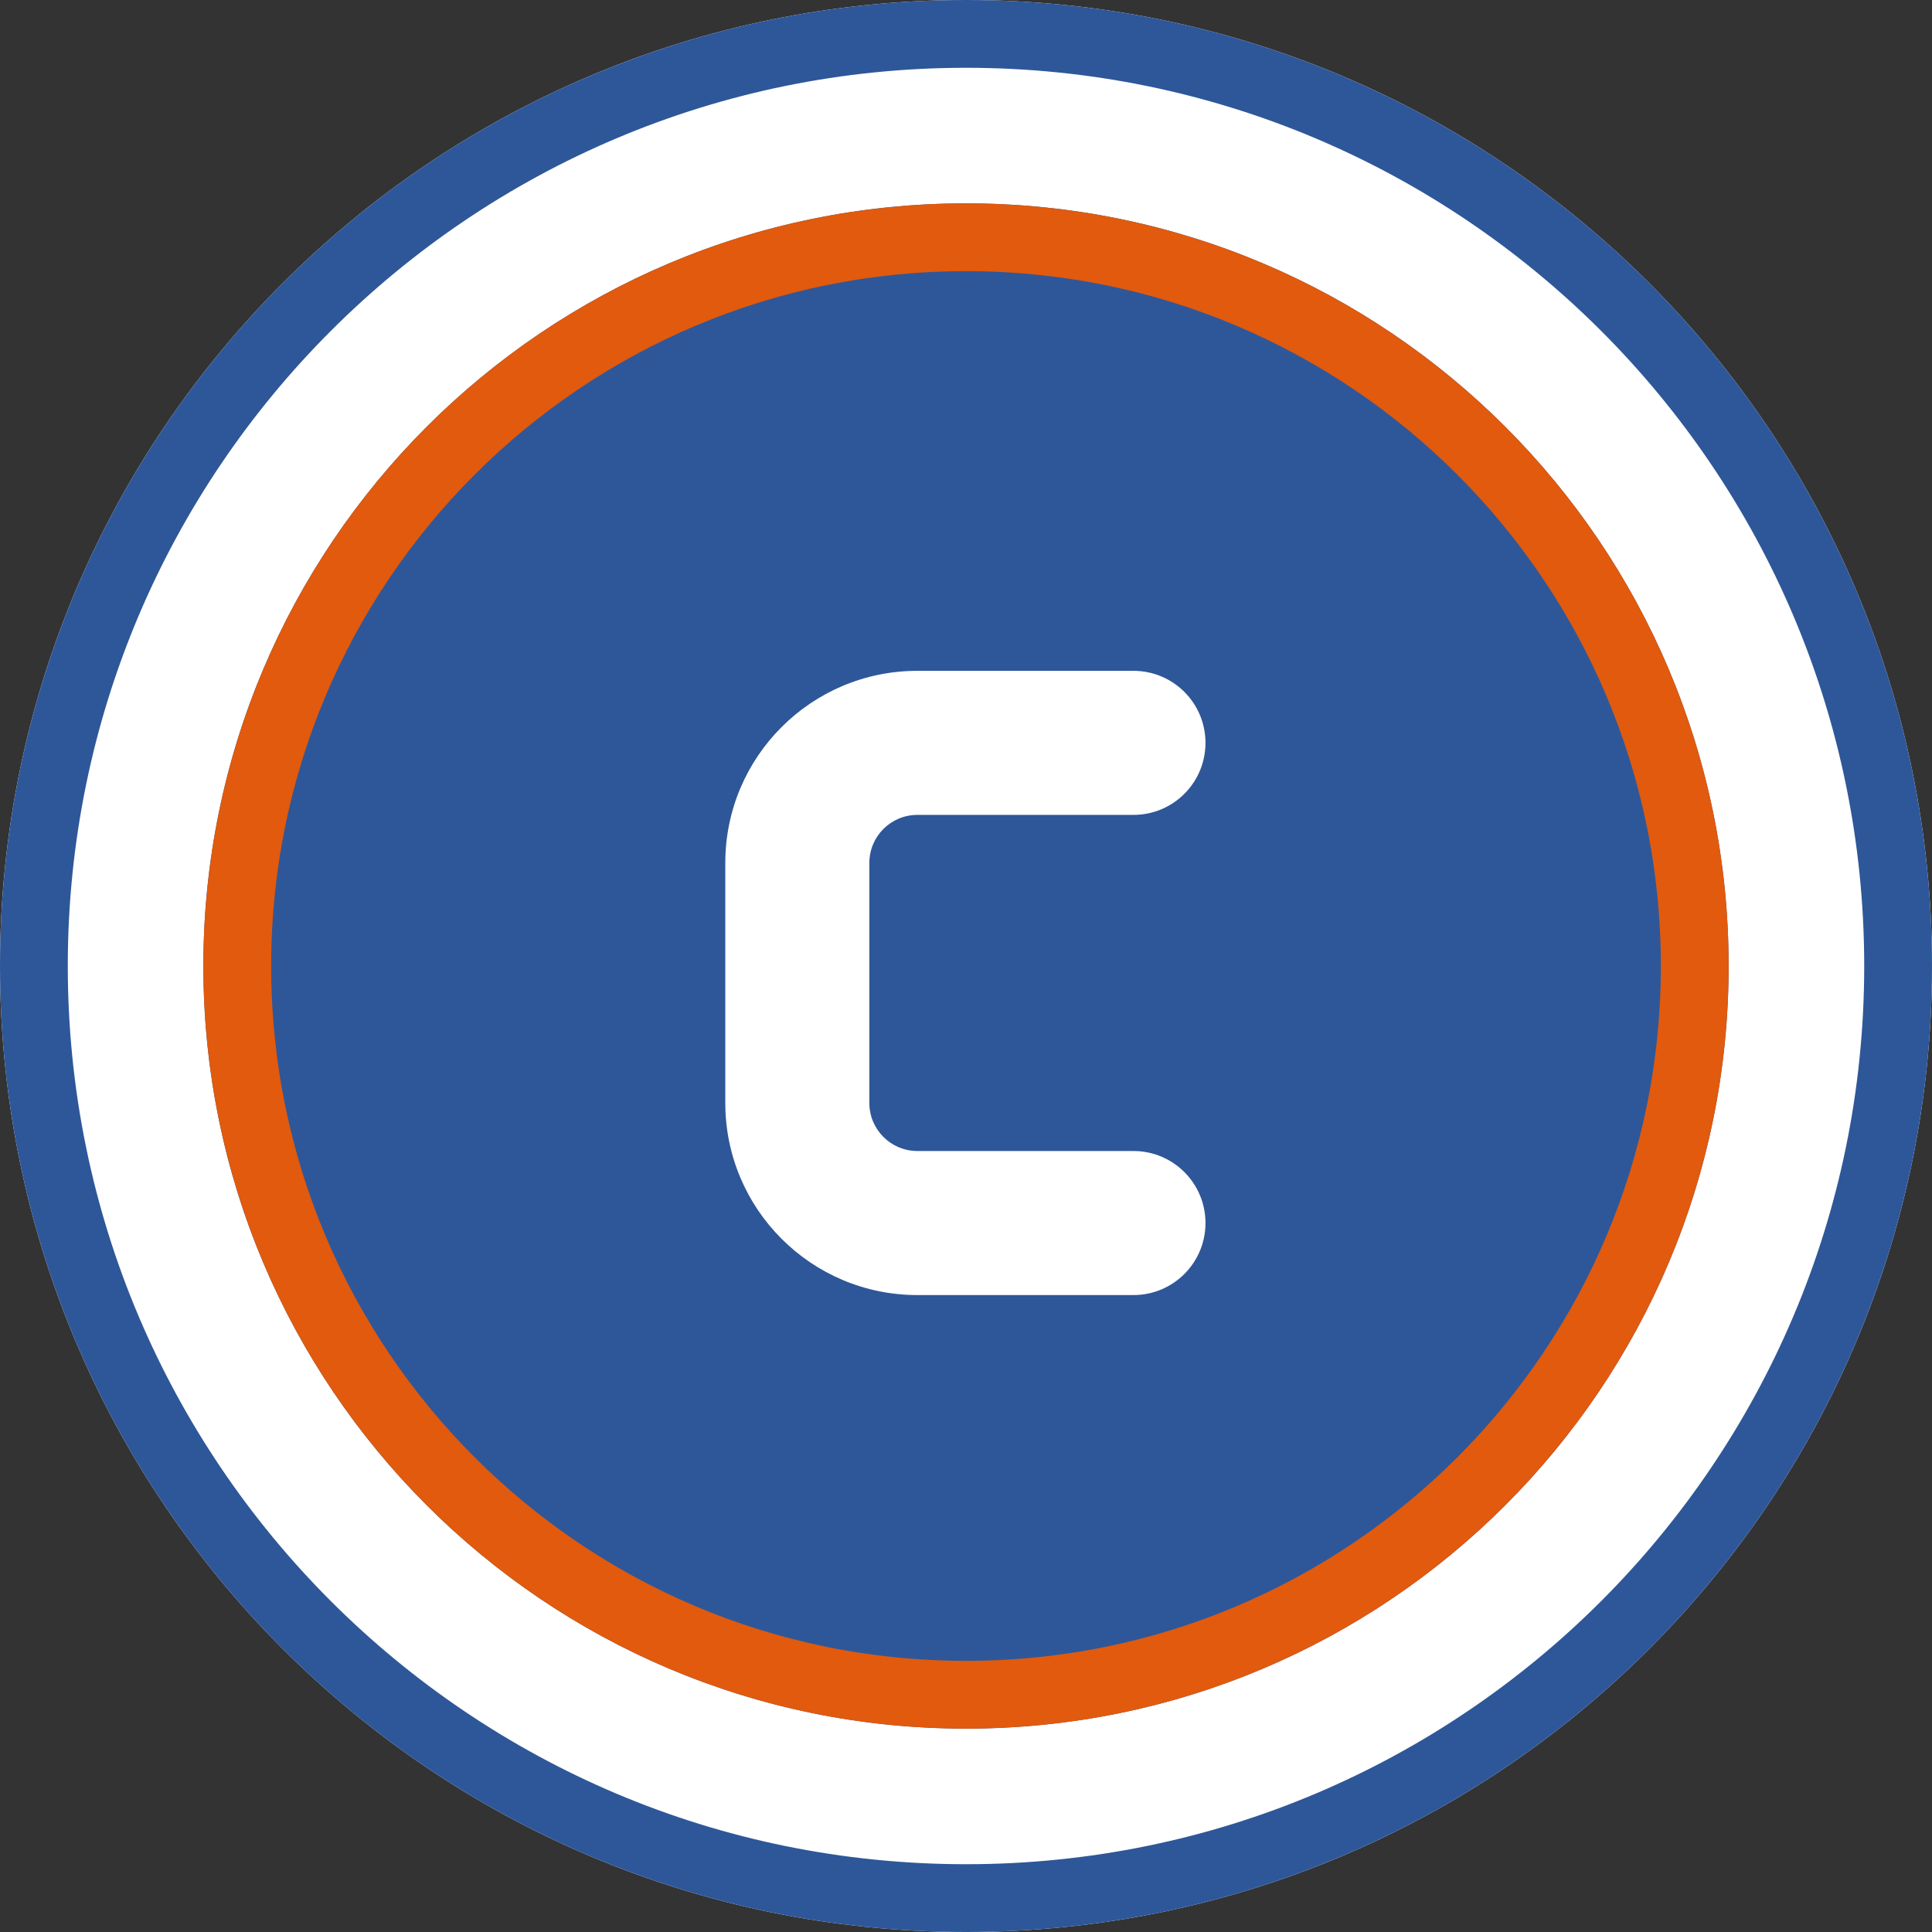
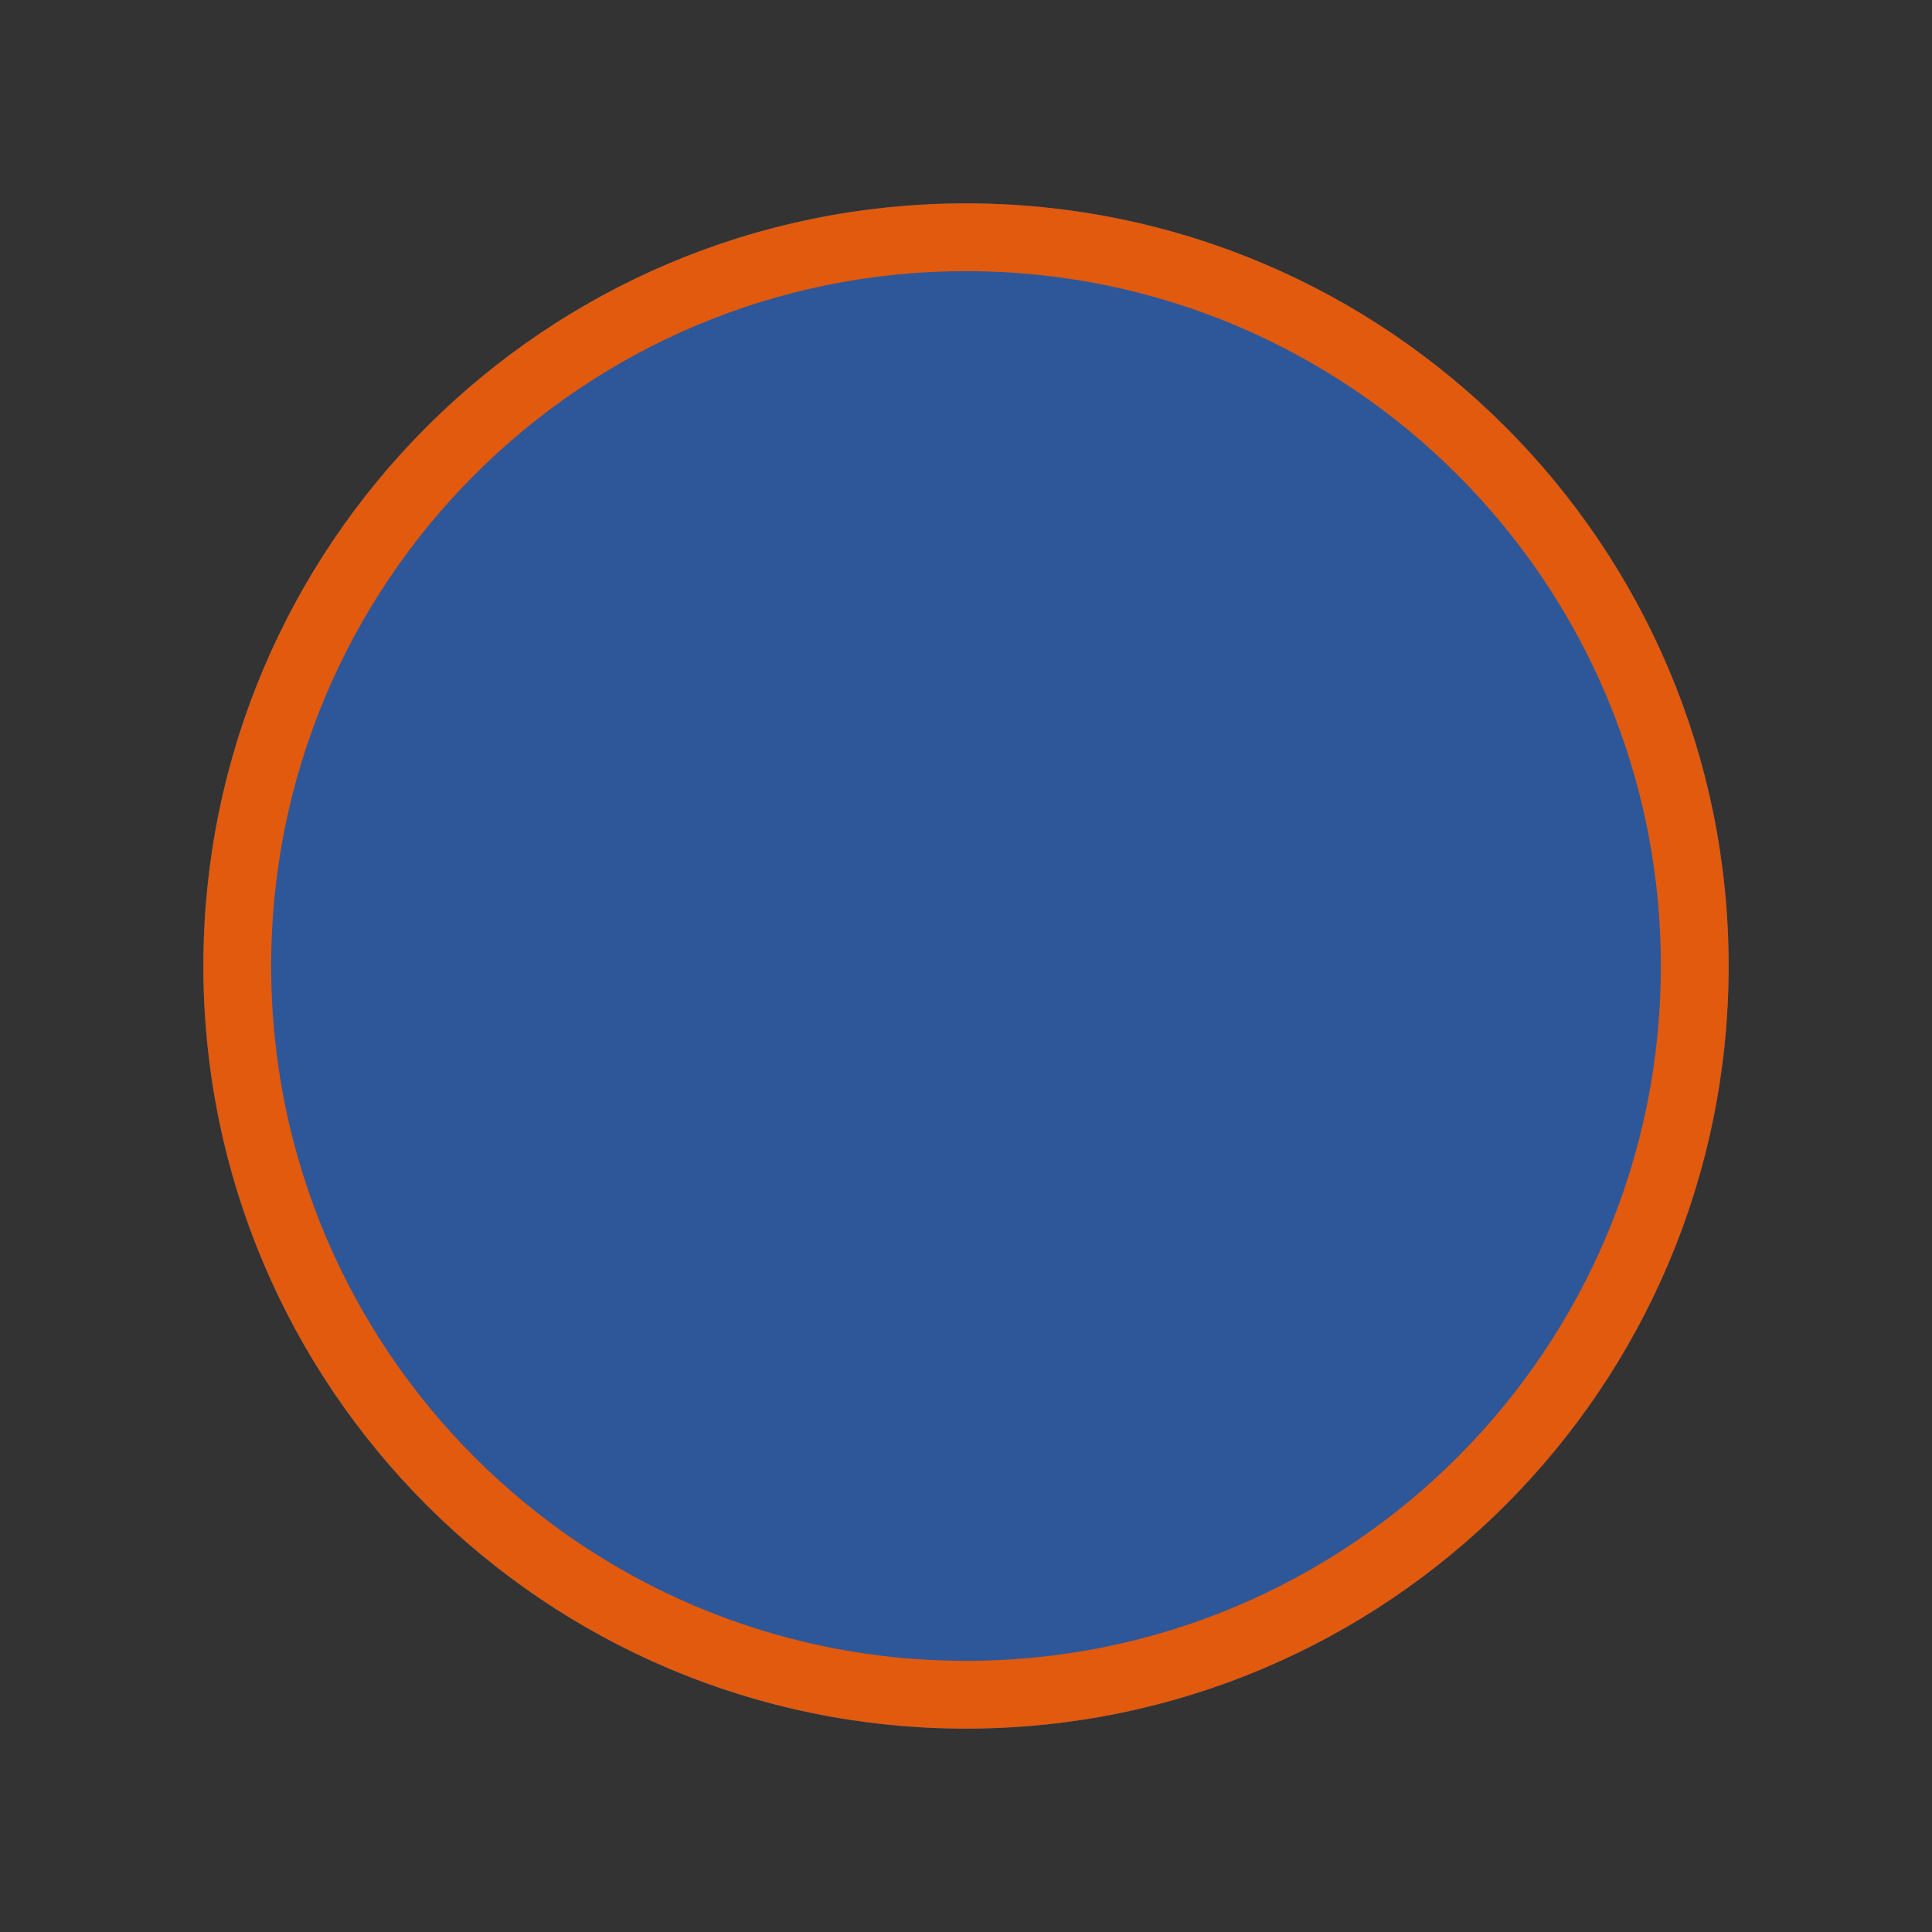
<svg xmlns="http://www.w3.org/2000/svg" width="171" height="171" viewBox="0 0 171 171" fill="none">
  <rect x="0" y="0" width="171" height="171" fill="#333333" stroke="none" />
  <g clip-path="url(#clip0_211_17)">
-     <path d="M85.5 171C132.72 171 171 132.72 171 85.5C171 38.28 132.72 0 85.5 0C38.28 0 0 38.28 0 85.5C0 132.72 38.28 171 85.5 171Z" fill="white" />
-     <path d="M85.5 168C131.063 168 168 131.063 168 85.5C168 39.937 131.063 3 85.5 3C39.937 3 3 39.937 3 85.5C3 131.063 39.937 168 85.5 168Z" stroke="#2E5799" stroke-width="6" />
    <path d="M85.5 153C122.779 153 153 122.779 153 85.5C153 48.221 122.779 18 85.5 18C48.221 18 18 48.221 18 85.5C18 122.779 48.221 153 85.5 153Z" fill="#2E5799" />
    <path d="M85.5 150C121.122 150 150 121.122 150 85.5C150 49.878 121.122 21 85.5 21C49.878 21 21 49.878 21 85.5C21 121.122 49.878 150 85.5 150Z" stroke="#E15A0D" stroke-width="6" />
    <g clip-path="url(#clip1_211_17)">
-       <path d="M81.196 114.625H100.321C103.849 114.625 106.696 111.767 106.696 108.25C106.696 104.733 103.849 101.875 100.321 101.875H81.196C78.848 101.875 76.946 99.973 76.946 97.625V76.375C76.946 74.027 78.848 72.125 81.196 72.125H100.321C103.849 72.125 106.696 69.267 106.696 65.75C106.696 62.233 103.849 59.375 100.321 59.375H81.196C71.814 59.375 64.196 66.983 64.196 76.375V97.625C64.196 107.018 71.814 114.625 81.196 114.625Z" fill="white" />
+       <path d="M81.196 114.625C103.849 114.625 106.696 111.767 106.696 108.25C106.696 104.733 103.849 101.875 100.321 101.875H81.196C78.848 101.875 76.946 99.973 76.946 97.625V76.375C76.946 74.027 78.848 72.125 81.196 72.125H100.321C103.849 72.125 106.696 69.267 106.696 65.75C106.696 62.233 103.849 59.375 100.321 59.375H81.196C71.814 59.375 64.196 66.983 64.196 76.375V97.625C64.196 107.018 71.814 114.625 81.196 114.625Z" fill="white" />
    </g>
  </g>
  <defs>
    <clipPath id="clip0_211_17">
      <rect width="171" height="171" fill="white" />
    </clipPath>
    <clipPath id="clip1_211_17">
-       <rect width="66" height="66" fill="white" transform="translate(53 53)" />
-     </clipPath>
+       </clipPath>
  </defs>
</svg>